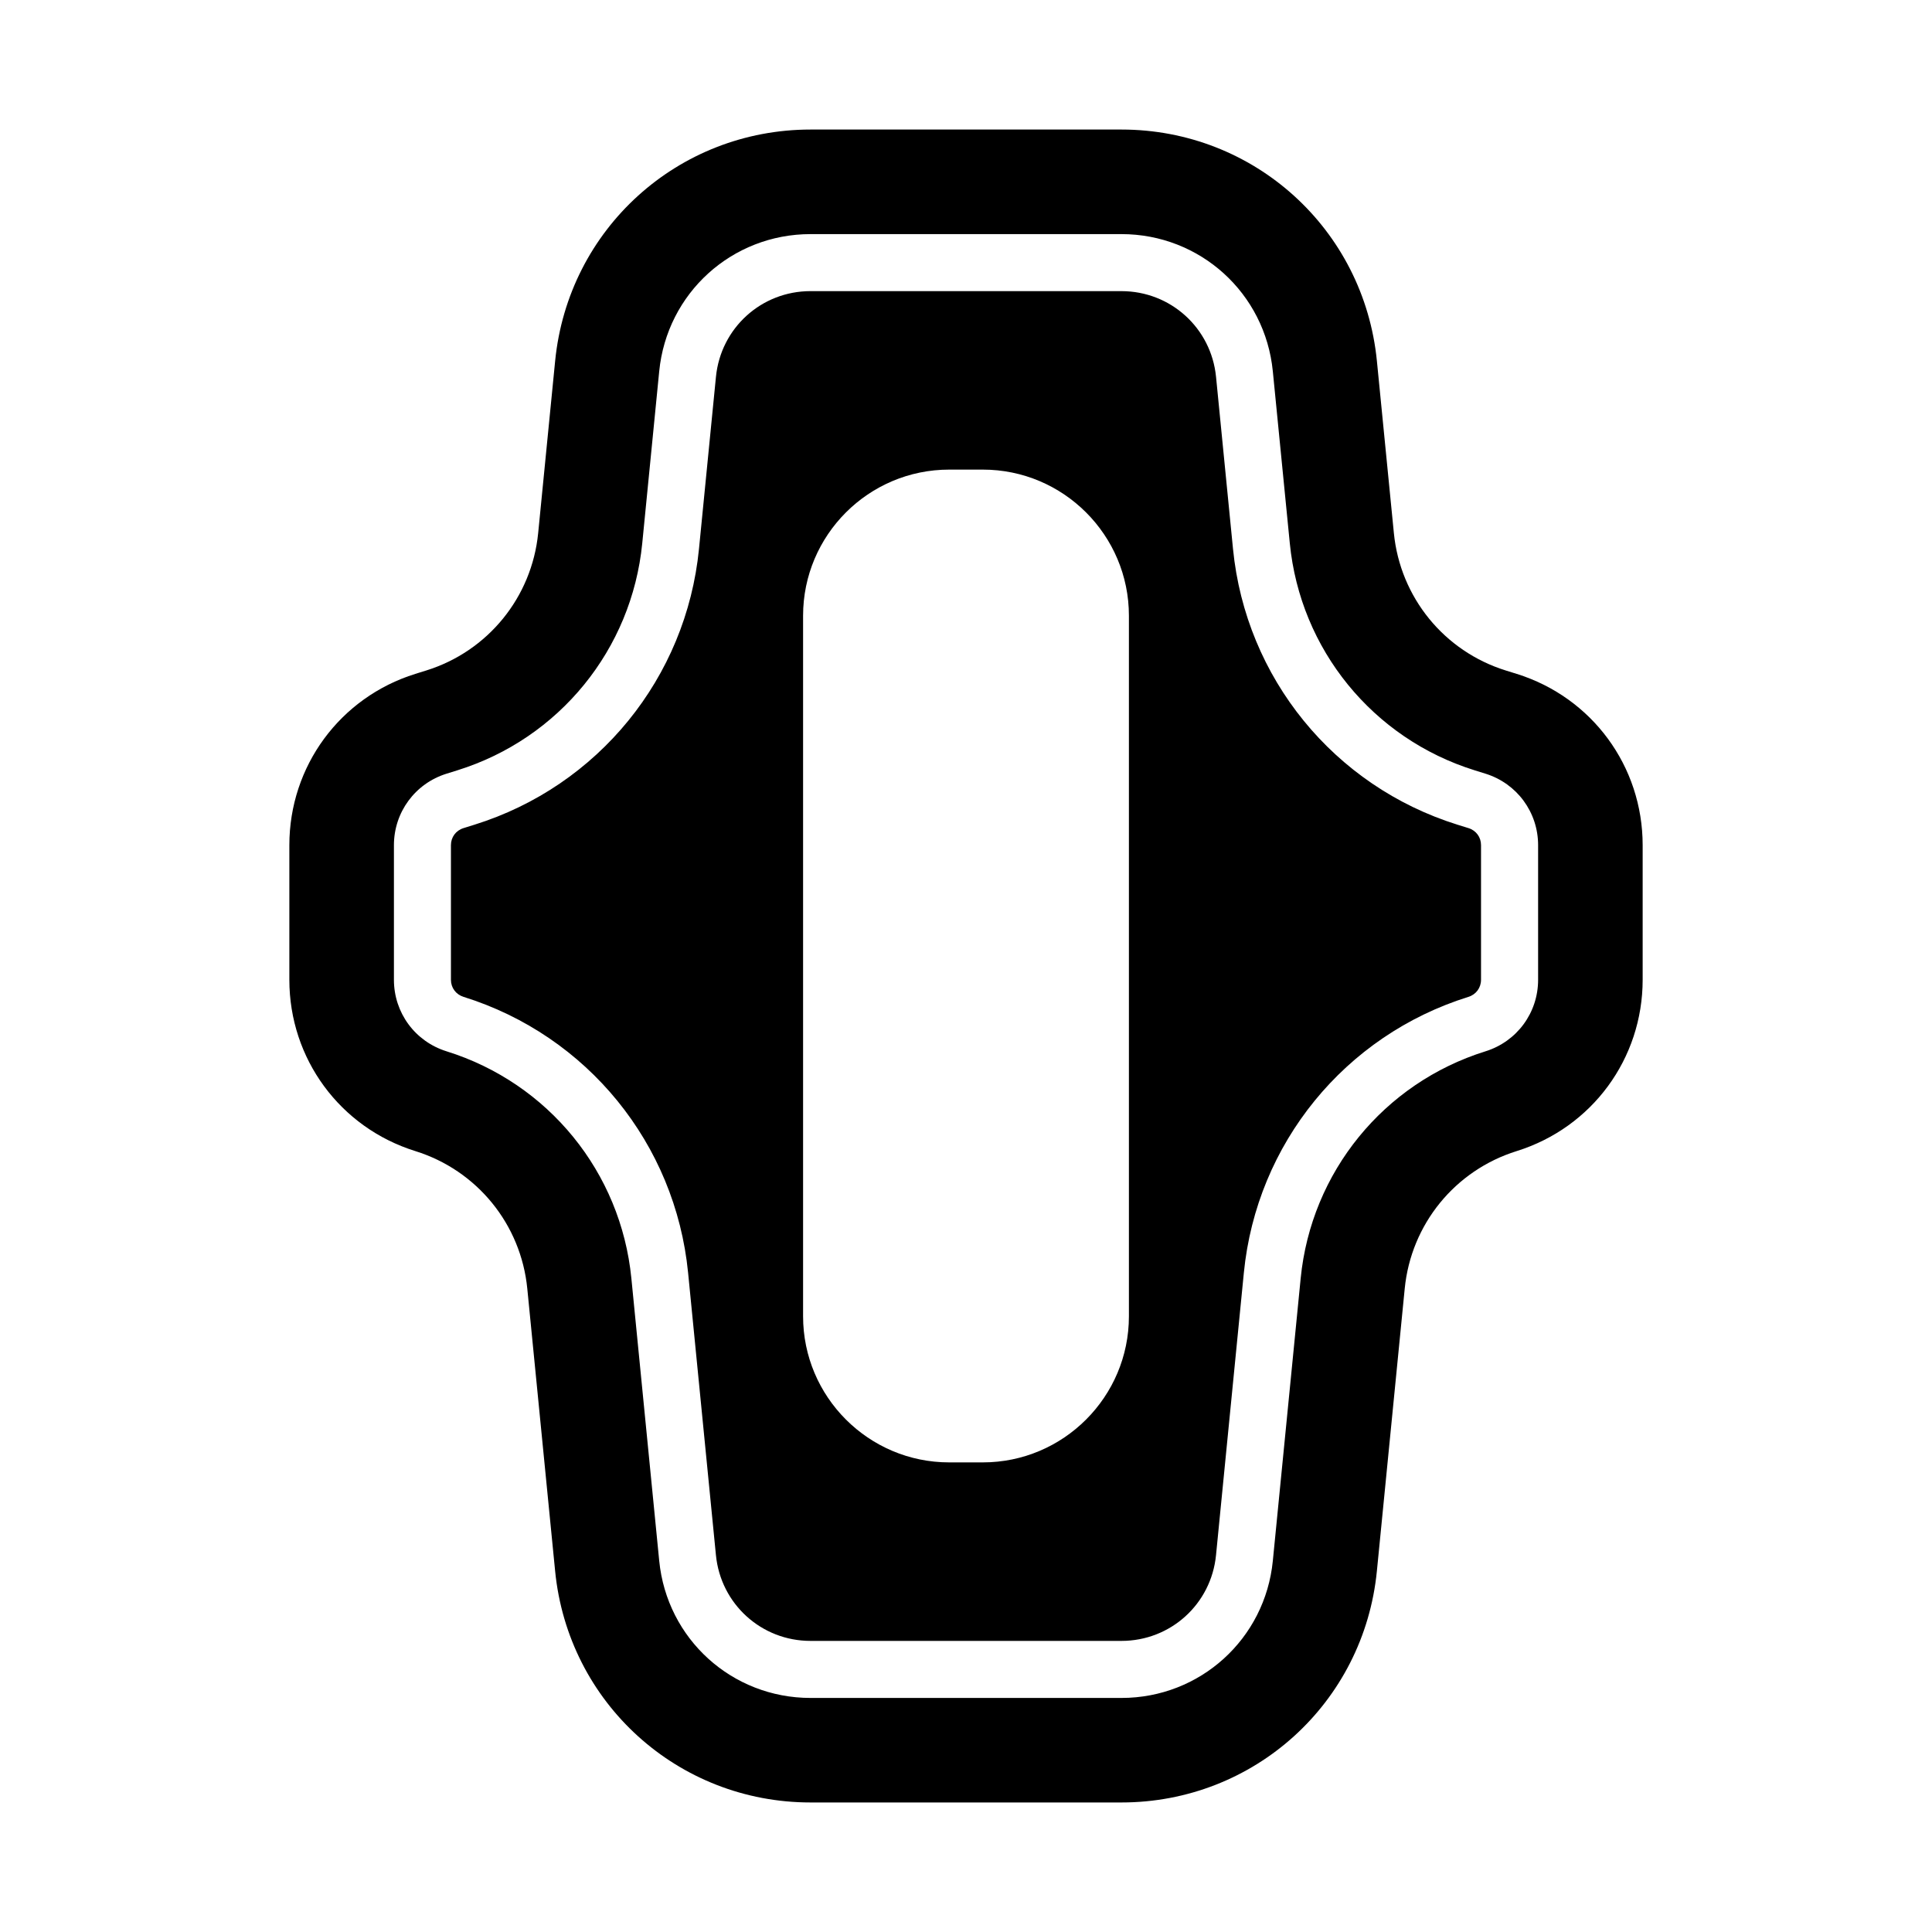
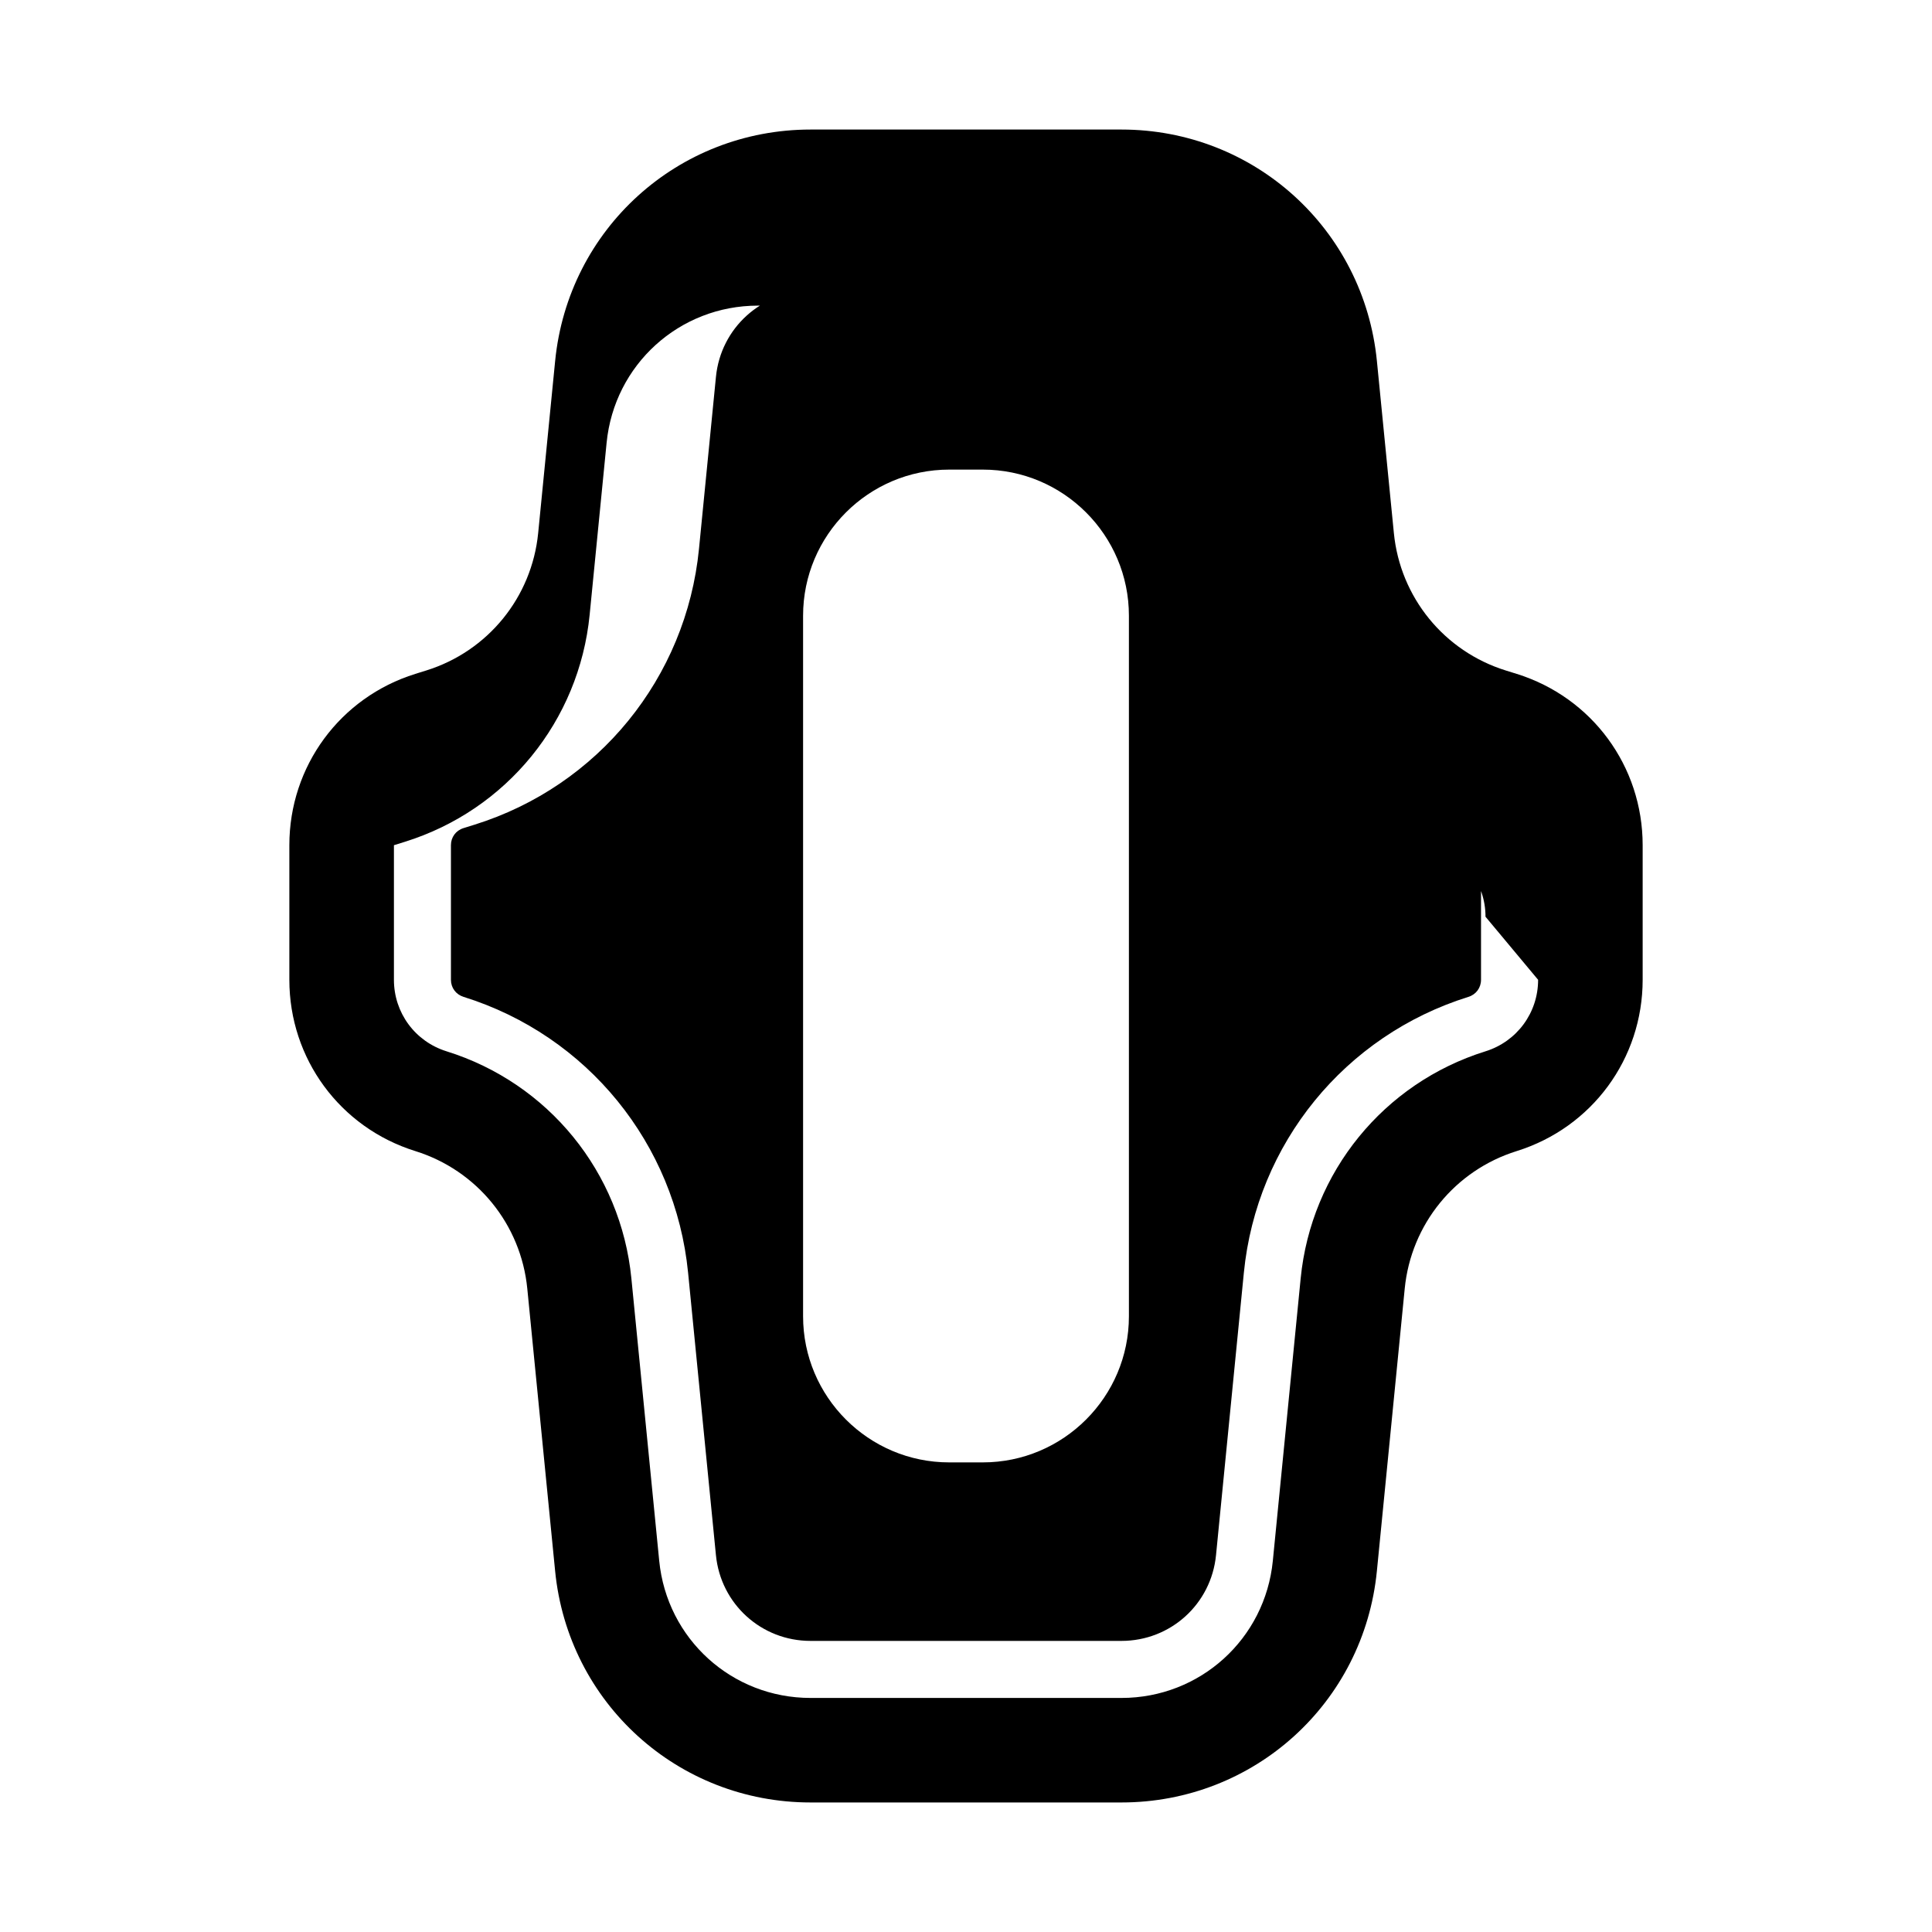
<svg xmlns="http://www.w3.org/2000/svg" fill="#000000" width="800px" height="800px" version="1.1" viewBox="144 144 512 512">
-   <path d="m533.17 363.46-2.894-0.898c-32.781-10.23-56.141-38.922-59.516-73.098l-4.496-45.59c-1.273-12.953-12.051-22.719-25.066-22.719l-82.398-0.004c-13.012 0-23.789 9.77-25.066 22.719l-4.496 45.59c-3.371 34.176-26.734 62.871-59.512 73.098l-2.894 0.902c-2.023 0.629-3.328 2.406-3.328 4.523v35.664c0 2.117 1.309 3.891 3.332 4.527 32.781 10.23 56.145 38.922 59.516 73.102l7.379 74.859c1.277 12.953 12.051 22.719 25.066 22.719h82.395c13.02 0 23.793-9.766 25.066-22.719l7.379-74.863c3.375-34.184 26.742-62.871 59.527-73.098 2.016-0.633 3.324-2.41 3.324-4.527v-35.664c0.012-2.117-1.293-3.891-3.316-4.523zm-89.996 129.37c0 21.352-17.367 38.719-38.715 38.719h-8.914c-21.352 0-38.719-17.367-38.719-38.719v-185.66c0-21.352 17.367-38.719 38.719-38.719h8.914c21.348 0 38.715 17.367 38.715 38.719zm102.75-170.25-2.883-0.898c-16.336-5.094-27.977-19.391-29.652-36.426l-4.496-45.59c-3.453-34.965-32.551-61.336-67.691-61.336h-82.395c-35.141 0-64.238 26.371-67.688 61.34l-4.496 45.586c-1.68 17.031-13.32 31.332-29.656 36.426l-2.887 0.898c-19.977 6.234-33.398 24.48-33.398 45.406v35.66c0 20.93 13.422 39.18 33.398 45.41 16.336 5.098 27.977 19.395 29.656 36.422l7.379 74.859c3.449 34.965 32.547 61.336 67.688 61.336h82.395c35.141 0 64.242-26.371 67.691-61.336l7.379-74.859c1.676-17.027 13.32-31.324 29.652-36.422 19.98-6.234 33.402-24.48 33.402-45.41v-35.66c0-20.926-13.418-39.172-33.398-45.406zm5.691 81.074c0 8.734-5.598 16.348-13.938 18.953-26.98 8.414-46.207 32.023-48.984 60.156l-7.379 74.863c-2.043 20.723-19.285 36.348-40.113 36.348h-82.398c-20.824 0-38.066-15.625-40.105-36.348l-7.379-74.859c-2.777-28.129-22.004-51.742-48.98-60.16-8.344-2.602-13.945-10.219-13.945-18.953v-35.664c0-8.734 5.606-16.352 13.941-18.953l2.894-0.902c26.973-8.414 46.195-32.027 48.973-60.156l4.496-45.586c2.039-20.723 19.281-36.352 40.105-36.352h82.395c20.828 0 38.07 15.629 40.113 36.352l4.5 45.586c2.773 28.125 21.996 51.738 48.973 60.156l2.894 0.902c8.34 2.602 13.938 10.223 13.938 18.953z" />
+   <path d="m533.17 363.46-2.894-0.898c-32.781-10.23-56.141-38.922-59.516-73.098l-4.496-45.59c-1.273-12.953-12.051-22.719-25.066-22.719l-82.398-0.004c-13.012 0-23.789 9.77-25.066 22.719l-4.496 45.59c-3.371 34.176-26.734 62.871-59.512 73.098l-2.894 0.902c-2.023 0.629-3.328 2.406-3.328 4.523v35.664c0 2.117 1.309 3.891 3.332 4.527 32.781 10.23 56.145 38.922 59.516 73.102l7.379 74.859c1.277 12.953 12.051 22.719 25.066 22.719h82.395c13.02 0 23.793-9.766 25.066-22.719l7.379-74.863c3.375-34.184 26.742-62.871 59.527-73.098 2.016-0.633 3.324-2.41 3.324-4.527v-35.664c0.012-2.117-1.293-3.891-3.316-4.523zm-89.996 129.37c0 21.352-17.367 38.719-38.715 38.719h-8.914c-21.352 0-38.719-17.367-38.719-38.719v-185.66c0-21.352 17.367-38.719 38.719-38.719h8.914c21.348 0 38.715 17.367 38.715 38.719zm102.75-170.25-2.883-0.898c-16.336-5.094-27.977-19.391-29.652-36.426l-4.496-45.59c-3.453-34.965-32.551-61.336-67.691-61.336h-82.395c-35.141 0-64.238 26.371-67.688 61.34l-4.496 45.586c-1.68 17.031-13.32 31.332-29.656 36.426l-2.887 0.898c-19.977 6.234-33.398 24.48-33.398 45.406v35.66c0 20.93 13.422 39.18 33.398 45.41 16.336 5.098 27.977 19.395 29.656 36.422l7.379 74.859c3.449 34.965 32.547 61.336 67.688 61.336h82.395c35.141 0 64.242-26.371 67.691-61.336l7.379-74.859c1.676-17.027 13.32-31.324 29.652-36.422 19.98-6.234 33.402-24.48 33.402-45.41v-35.66c0-20.926-13.418-39.172-33.398-45.406zm5.691 81.074c0 8.734-5.598 16.348-13.938 18.953-26.98 8.414-46.207 32.023-48.984 60.156l-7.379 74.863c-2.043 20.723-19.285 36.348-40.113 36.348h-82.398c-20.824 0-38.066-15.625-40.105-36.348l-7.379-74.859c-2.777-28.129-22.004-51.742-48.98-60.16-8.344-2.602-13.945-10.219-13.945-18.953v-35.664l2.894-0.902c26.973-8.414 46.195-32.027 48.973-60.156l4.496-45.586c2.039-20.723 19.281-36.352 40.105-36.352h82.395c20.828 0 38.07 15.629 40.113 36.352l4.5 45.586c2.773 28.125 21.996 51.738 48.973 60.156l2.894 0.902c8.34 2.602 13.938 10.223 13.938 18.953z" />
</svg>